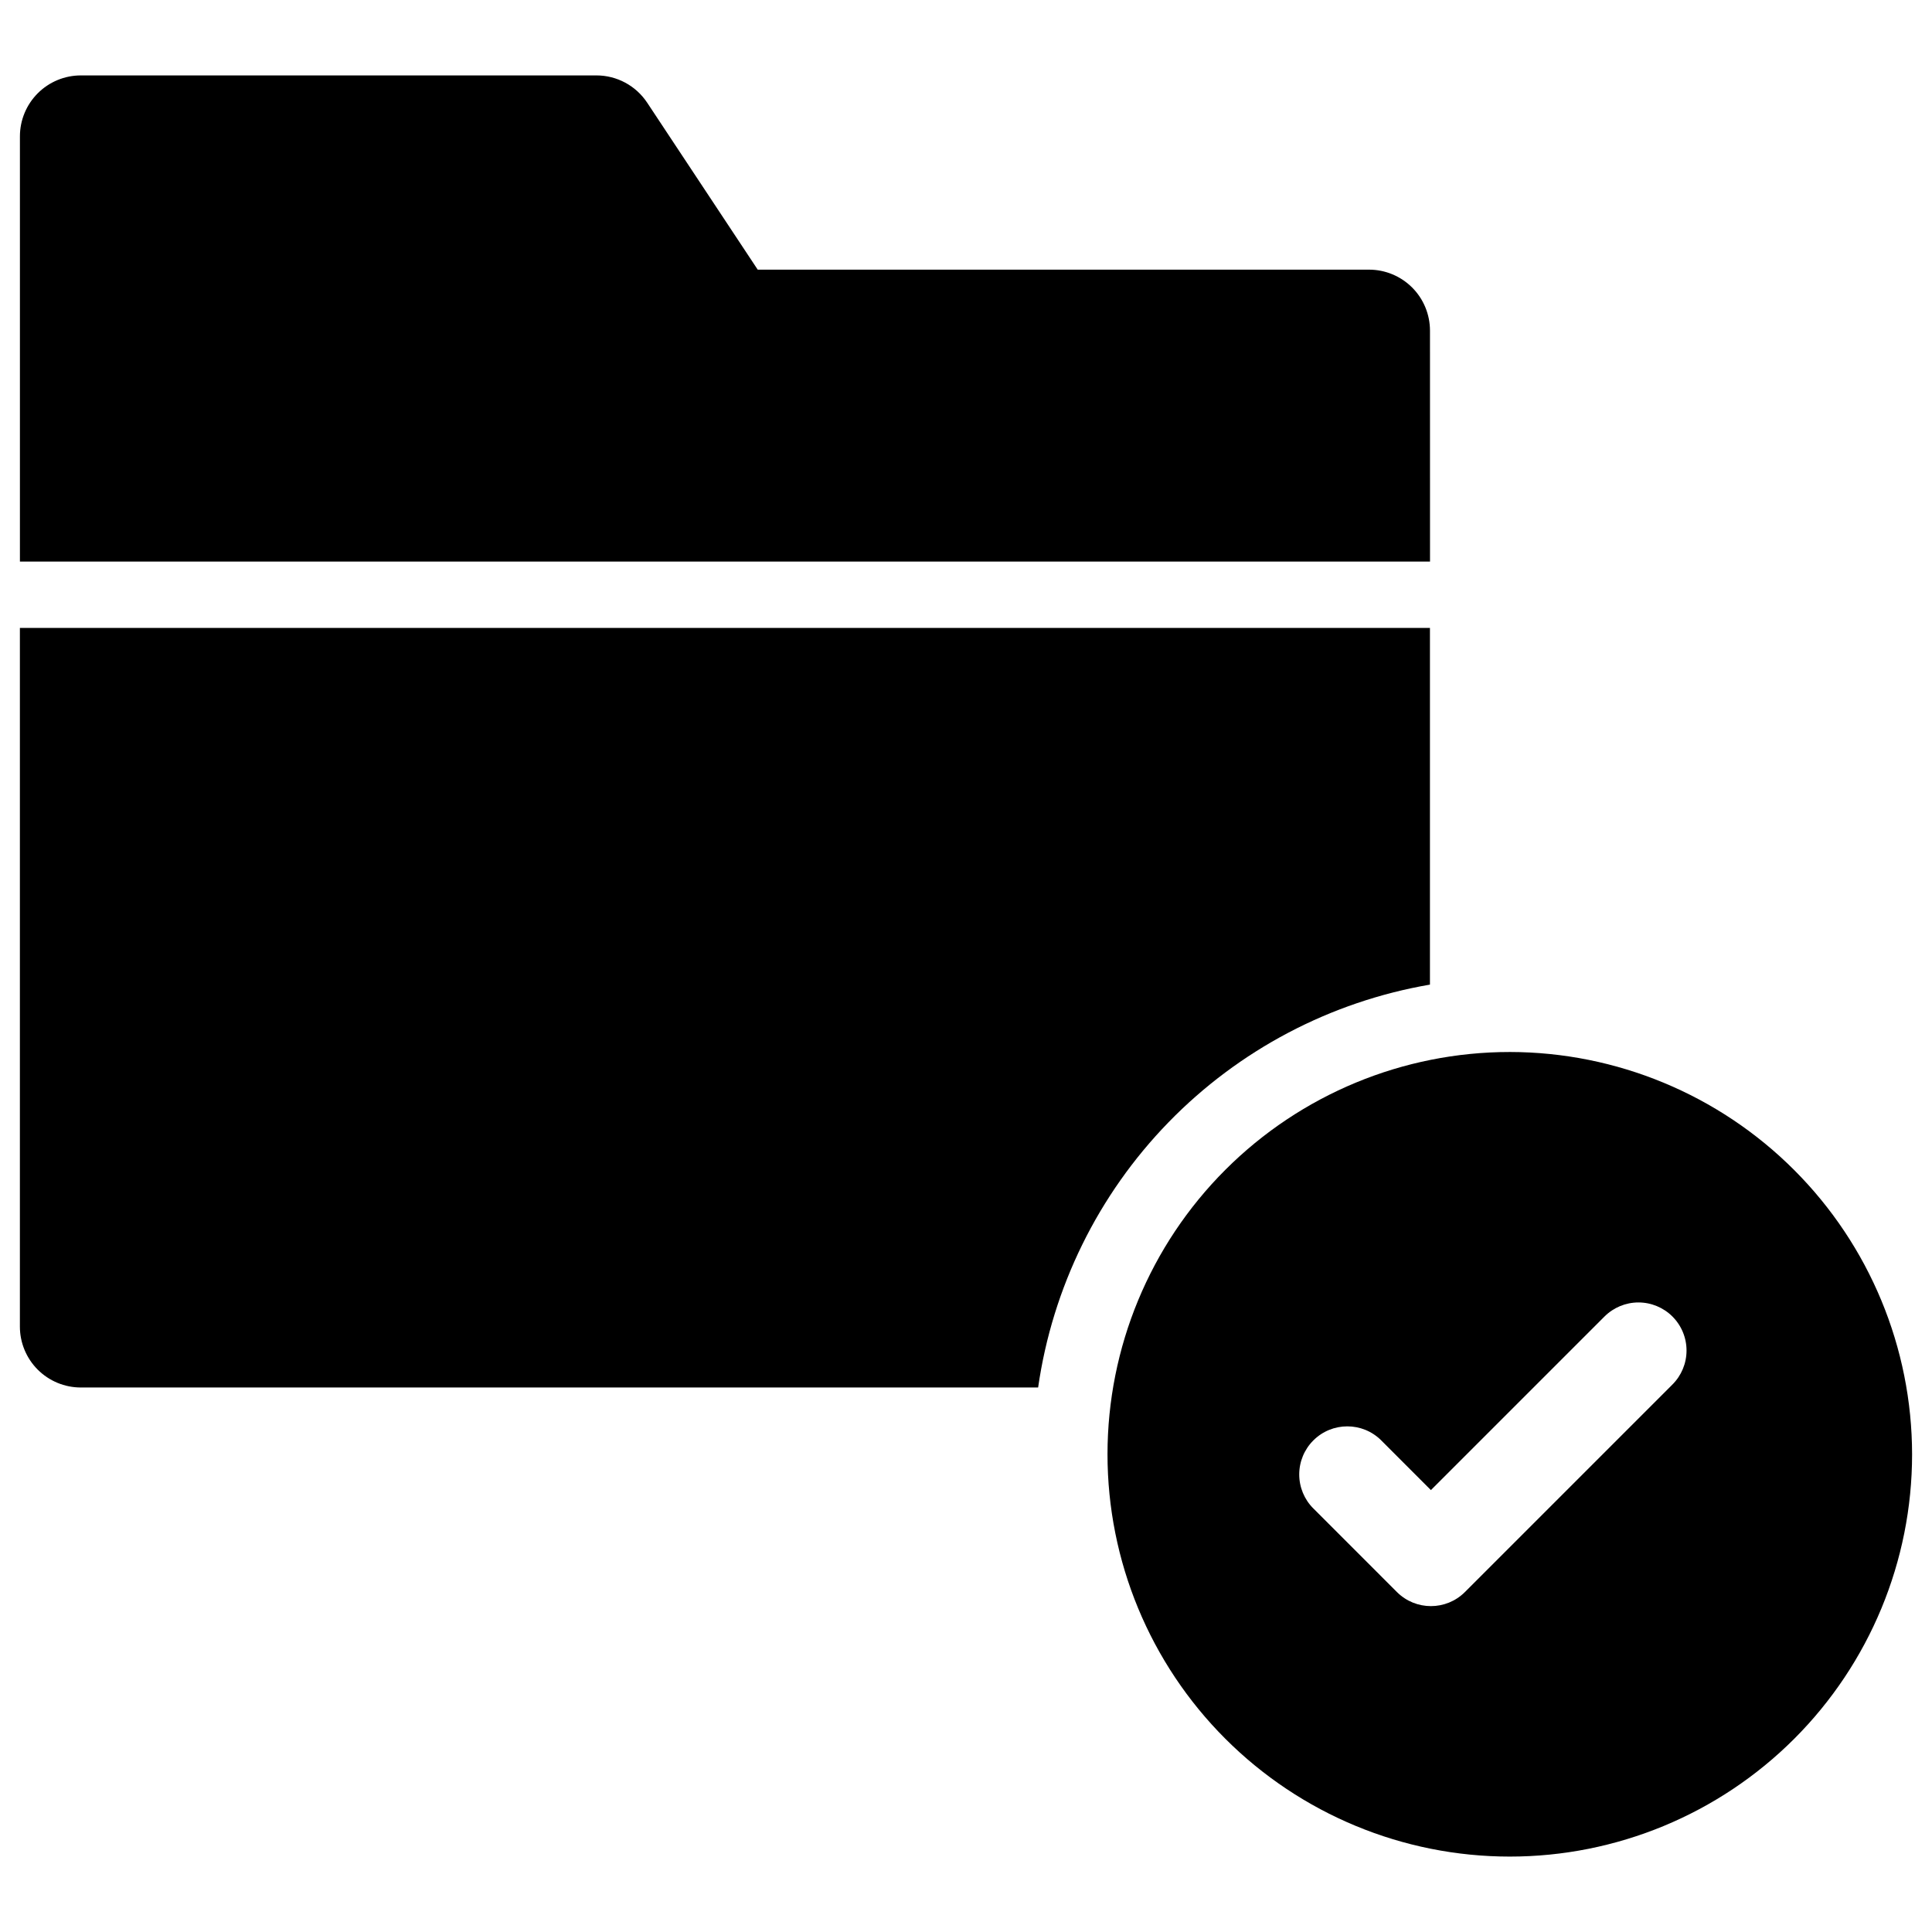
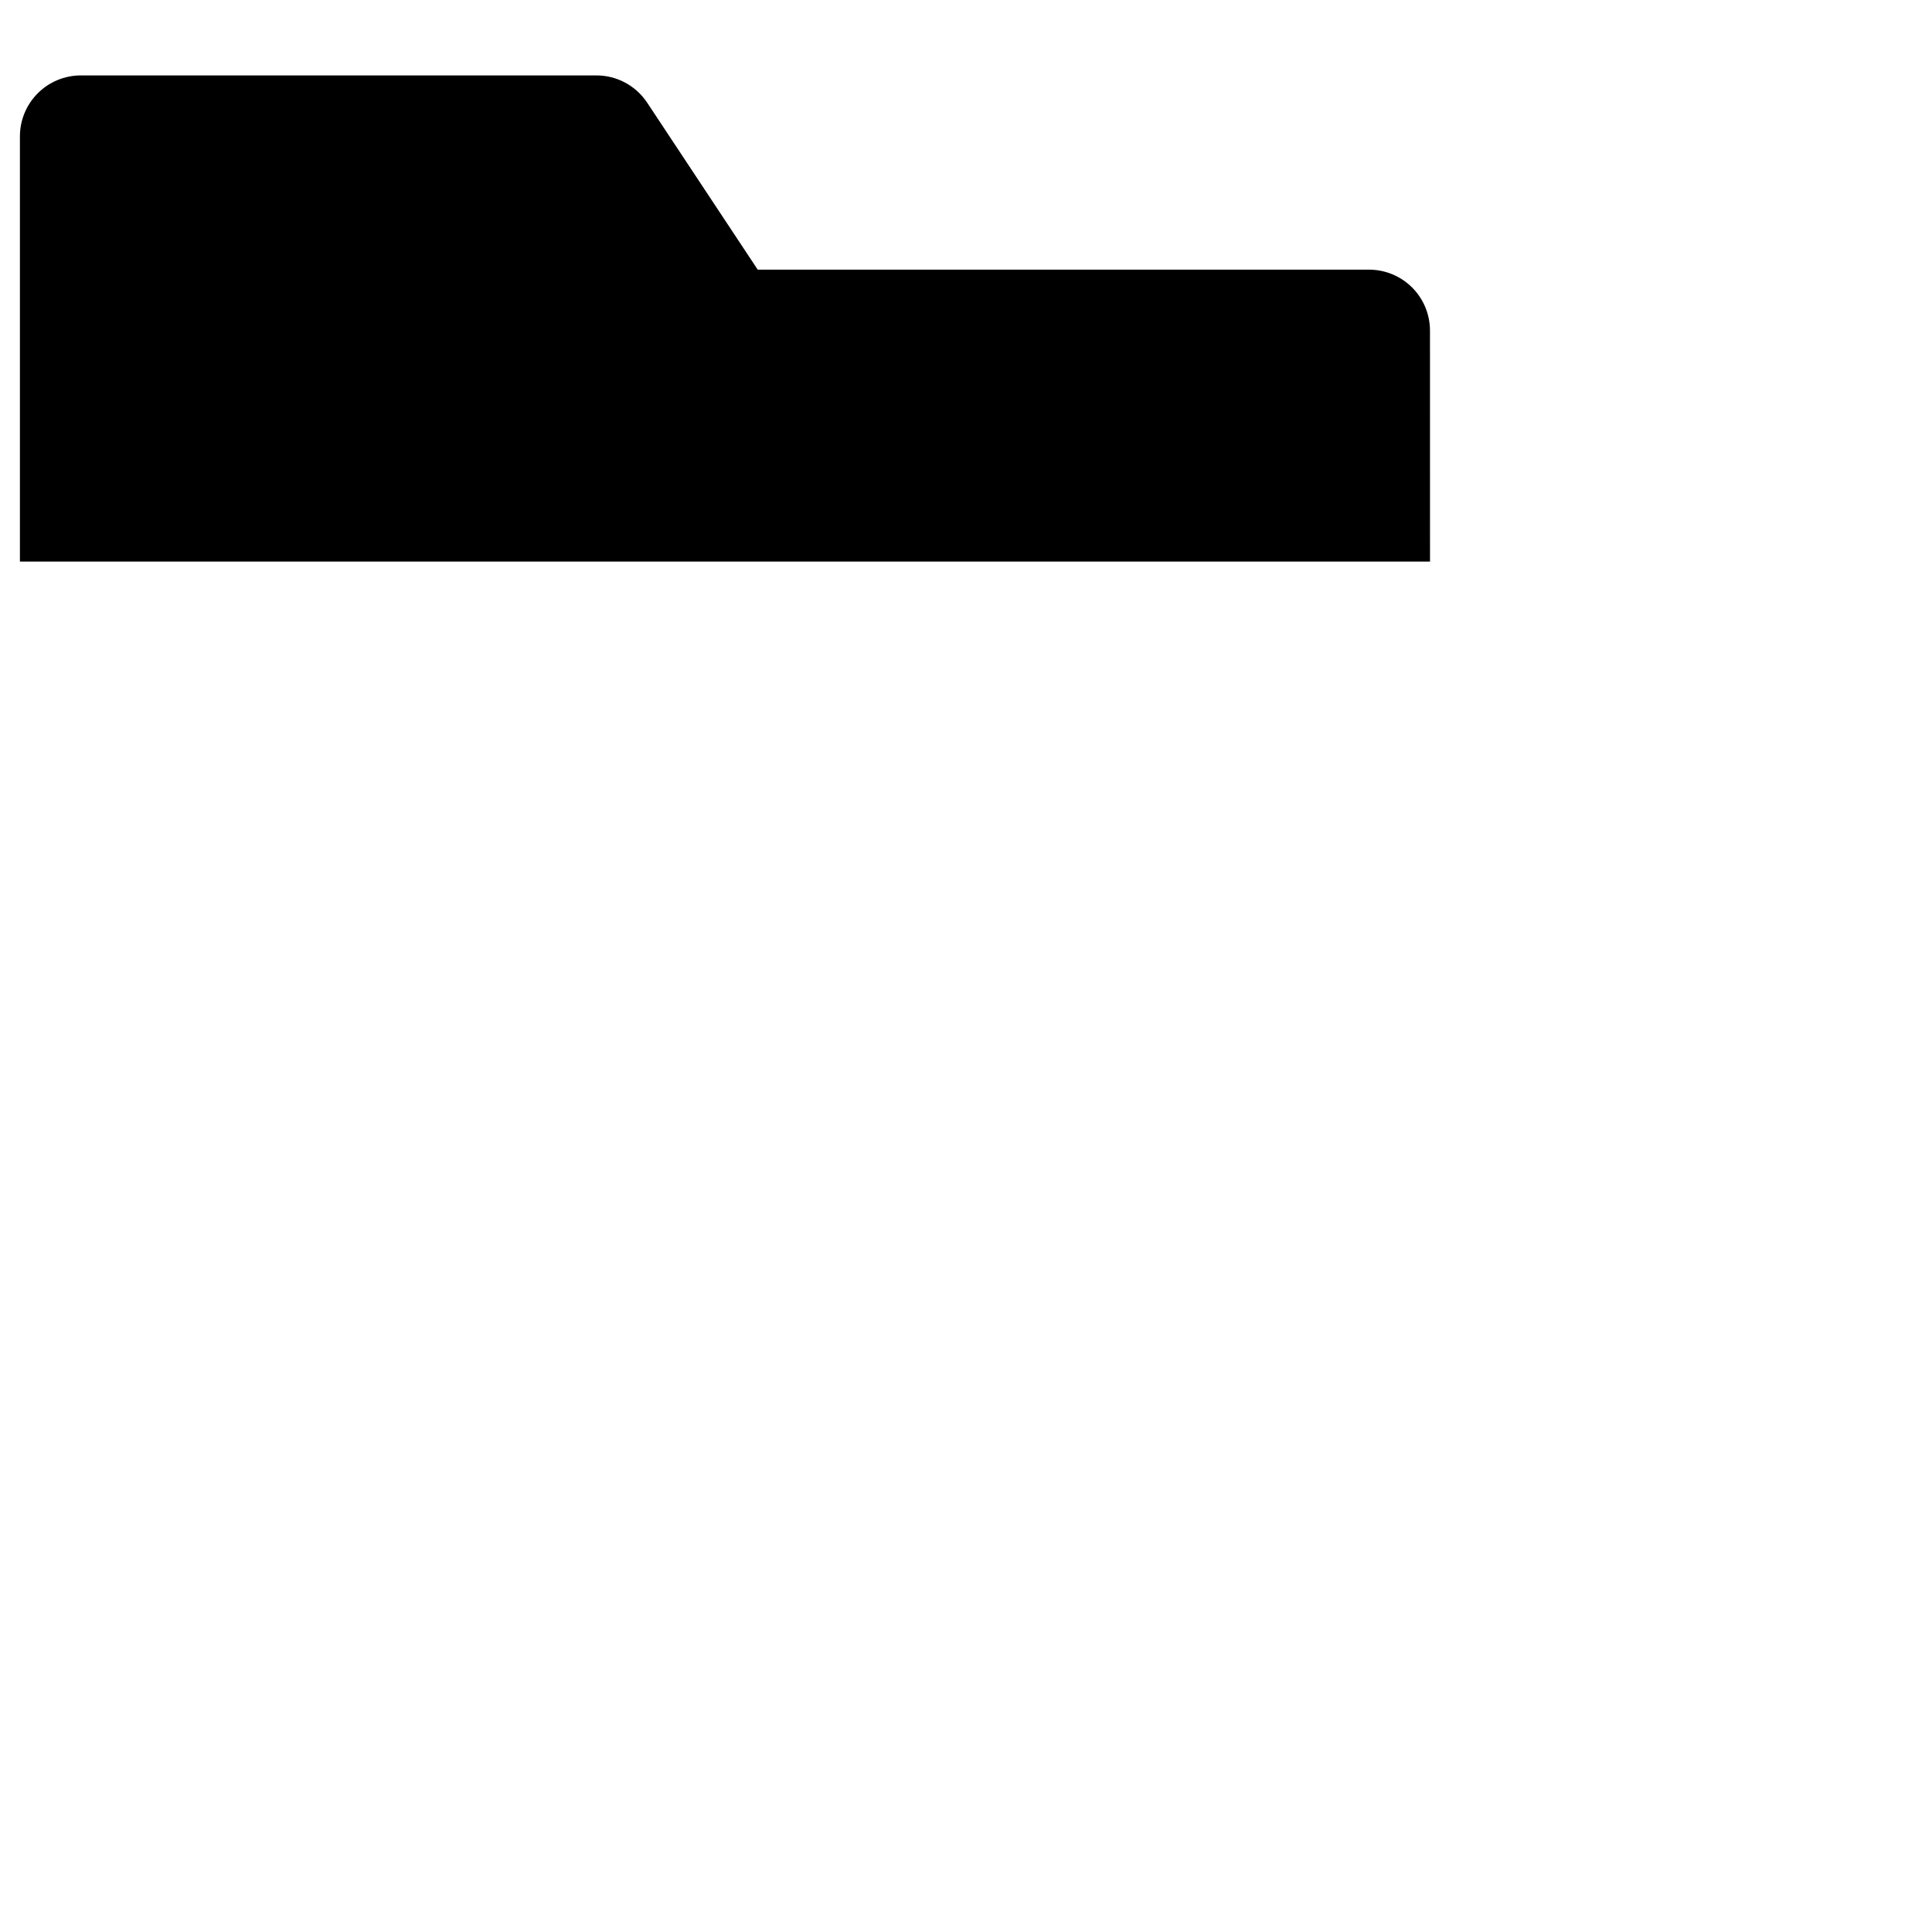
<svg xmlns="http://www.w3.org/2000/svg" fill="#000000" width="800px" height="800px" version="1.1" viewBox="144 144 512 512">
  <g>
-     <path d="m544.12 422.79c-28.273-0.004-55.391 11.227-75.387 31.219-19.996 19.992-31.23 47.105-31.234 75.383 0 28.273 11.227 55.395 31.219 75.387 19.992 19.996 47.109 31.23 75.383 31.234 28.277 0.004 55.395-11.227 75.391-31.219 19.992-19.992 31.23-47.109 31.23-75.383-0.031-28.266-11.273-55.363-31.258-75.352-19.98-19.988-47.078-31.234-75.344-31.27zm43.07 88.145-54.973 54.973c-4.977 4.973-13.039 4.973-18.016 0l-22.156-22.16h-0.004c-2.391-2.387-3.731-5.629-3.731-9.008s1.34-6.617 3.731-9.008c4.977-4.977 13.043-4.977 18.016 0l13.148 13.16 45.977-45.977c2.387-2.398 5.633-3.75 9.016-3.754 3.383 0 6.629 1.34 9.023 3.734 2.391 2.394 3.734 5.641 3.727 9.023-0.004 3.387-1.355 6.629-3.758 9.012z" />
    <path d="m522.96 231.61c-0.004-4.281-1.703-8.391-4.731-11.418-3.031-3.027-7.137-4.731-11.418-4.731h-162.01l-29.289-44.242c-2.992-4.519-8.047-7.238-13.465-7.234h-136.62c-4.281 0-8.391 1.703-11.418 4.731s-4.731 7.137-4.731 11.418v112.69h373.69z" />
-     <path d="m522.95 404.93v-94.52h-373.68v185.14c0 4.281 1.699 8.391 4.727 11.418s7.133 4.731 11.418 4.734h253.7c3.797-26.488 15.891-51.094 34.547-70.277 18.656-19.184 42.914-31.961 69.289-36.492z" />
  </g>
</svg>